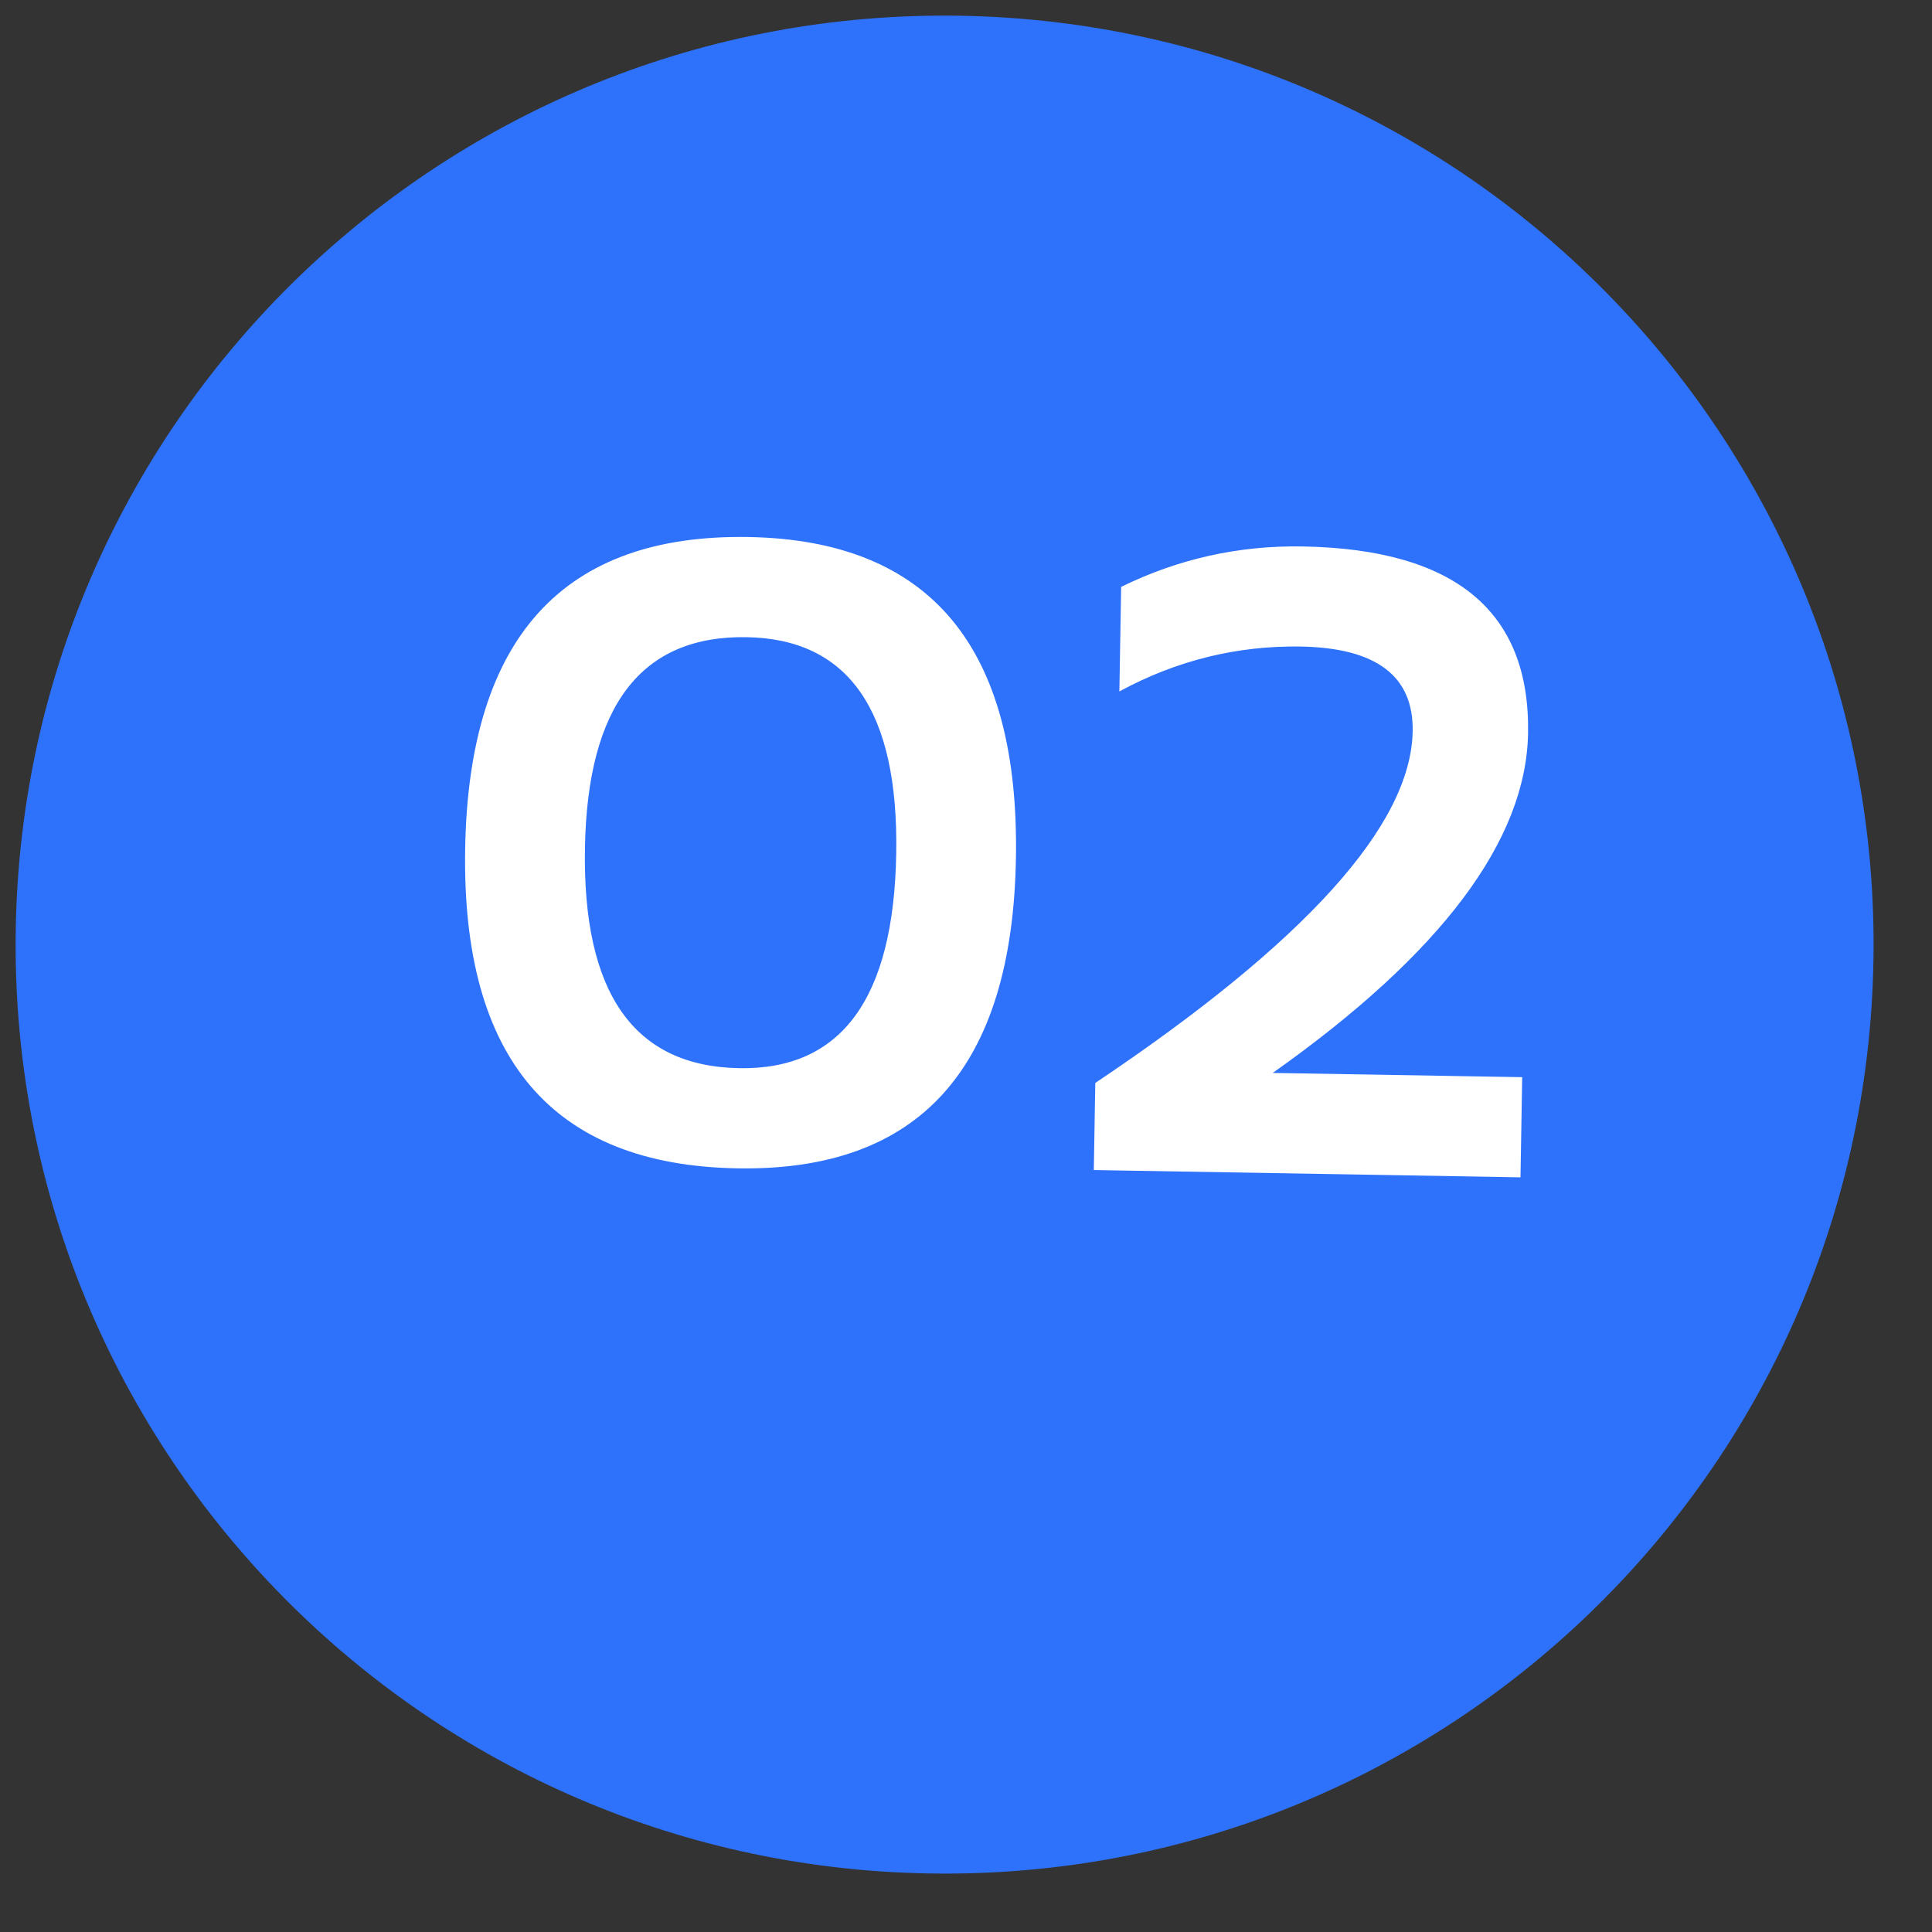
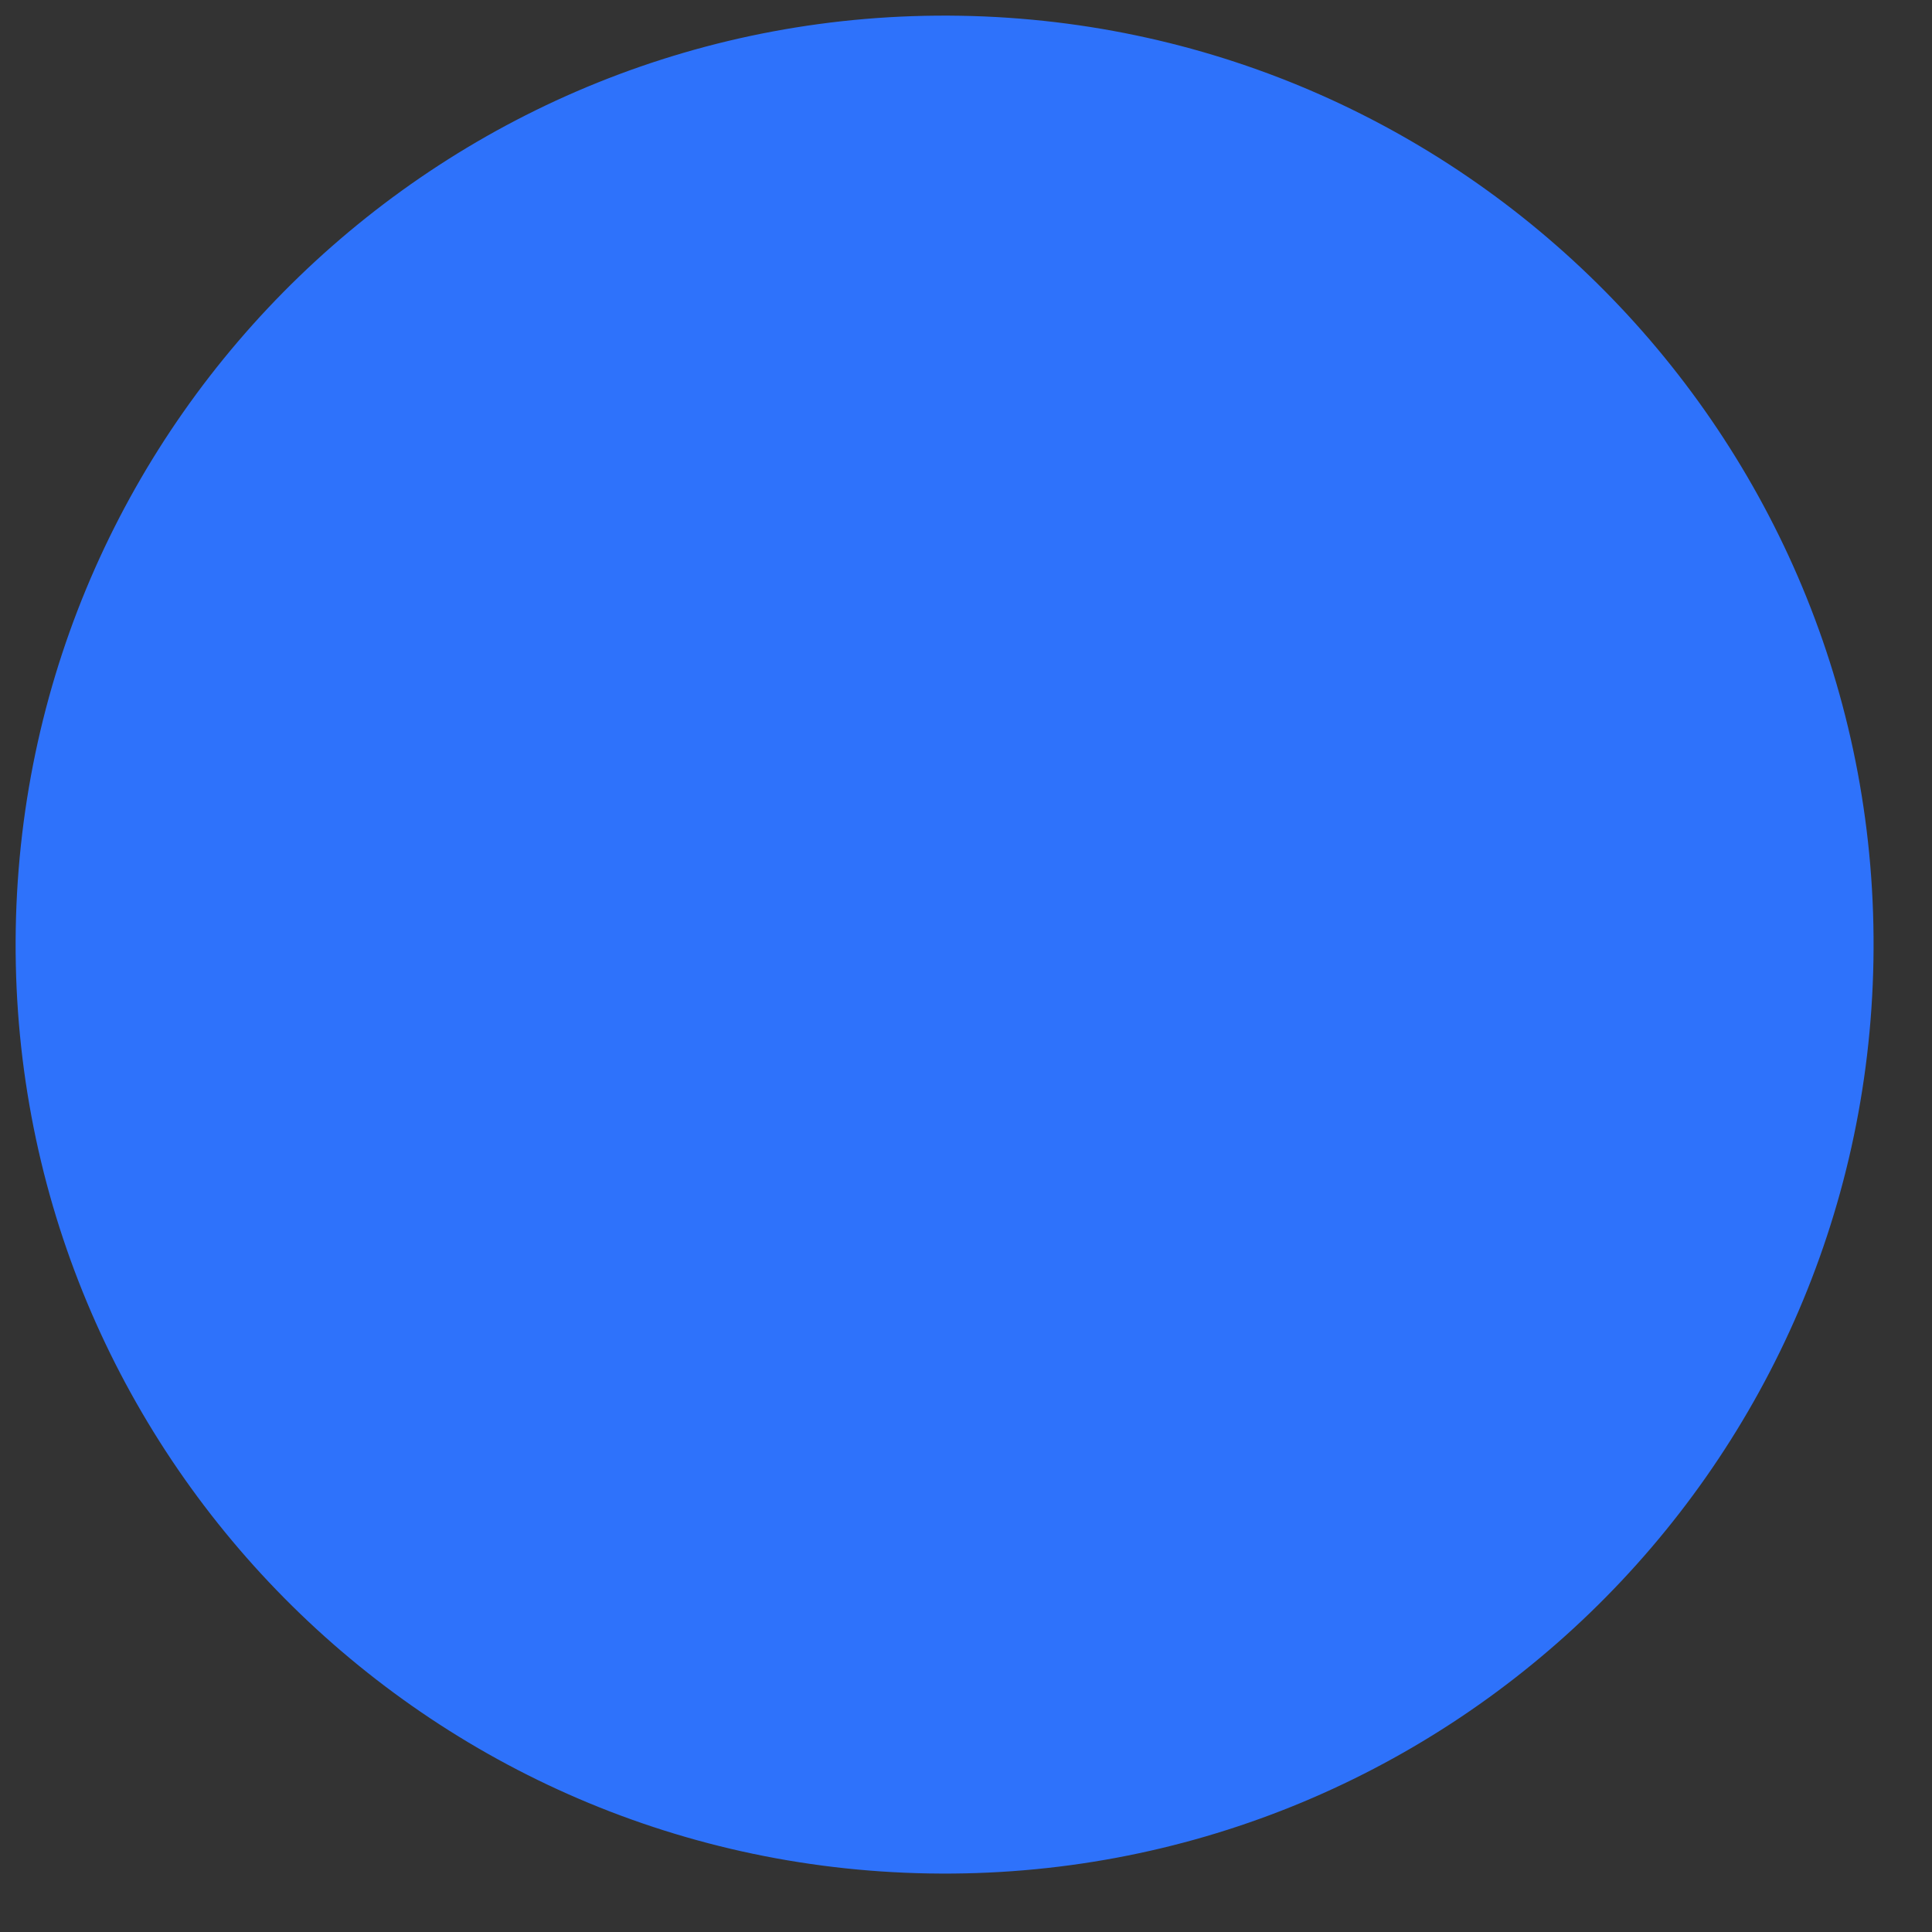
<svg xmlns="http://www.w3.org/2000/svg" width="26" height="26" viewBox="0 0 26 26" fill="none">
  <rect x="0" y="0" width="26" height="26" fill="#333333" stroke="none" />
  <path d="M12.5 25.212C19.404 25.33 25.095 19.829 25.212 12.925C25.33 6.021 19.829 0.33 12.925 0.212C6.021 0.095 0.33 5.596 0.212 12.5C0.095 19.404 5.596 25.095 12.5 25.212Z" fill="#2E72FB" />
-   <path d="M7.872 11.415C7.839 13.365 8.531 14.351 9.949 14.375C11.324 14.399 12.028 13.436 12.061 11.487C12.094 9.569 11.423 8.598 10.048 8.575C8.63 8.55 7.904 9.497 7.872 11.415ZM6.26 11.423C6.308 8.583 7.578 7.185 10.071 7.227C12.52 7.269 13.72 8.709 13.672 11.549C13.624 14.373 12.375 15.765 9.926 15.723C7.434 15.681 6.212 14.247 6.26 11.423ZM14.72 15.746L14.74 14.574C17.566 12.68 18.99 11.102 19.011 9.841C19.024 9.098 18.522 8.719 17.507 8.701C16.647 8.687 15.833 8.888 15.064 9.305L15.088 7.898C15.856 7.521 16.67 7.339 17.529 7.354C19.58 7.389 20.592 8.226 20.564 9.867C20.539 11.312 19.394 12.836 17.128 14.439L20.485 14.496L20.462 15.844L14.72 15.746Z" fill="white" />
</svg>